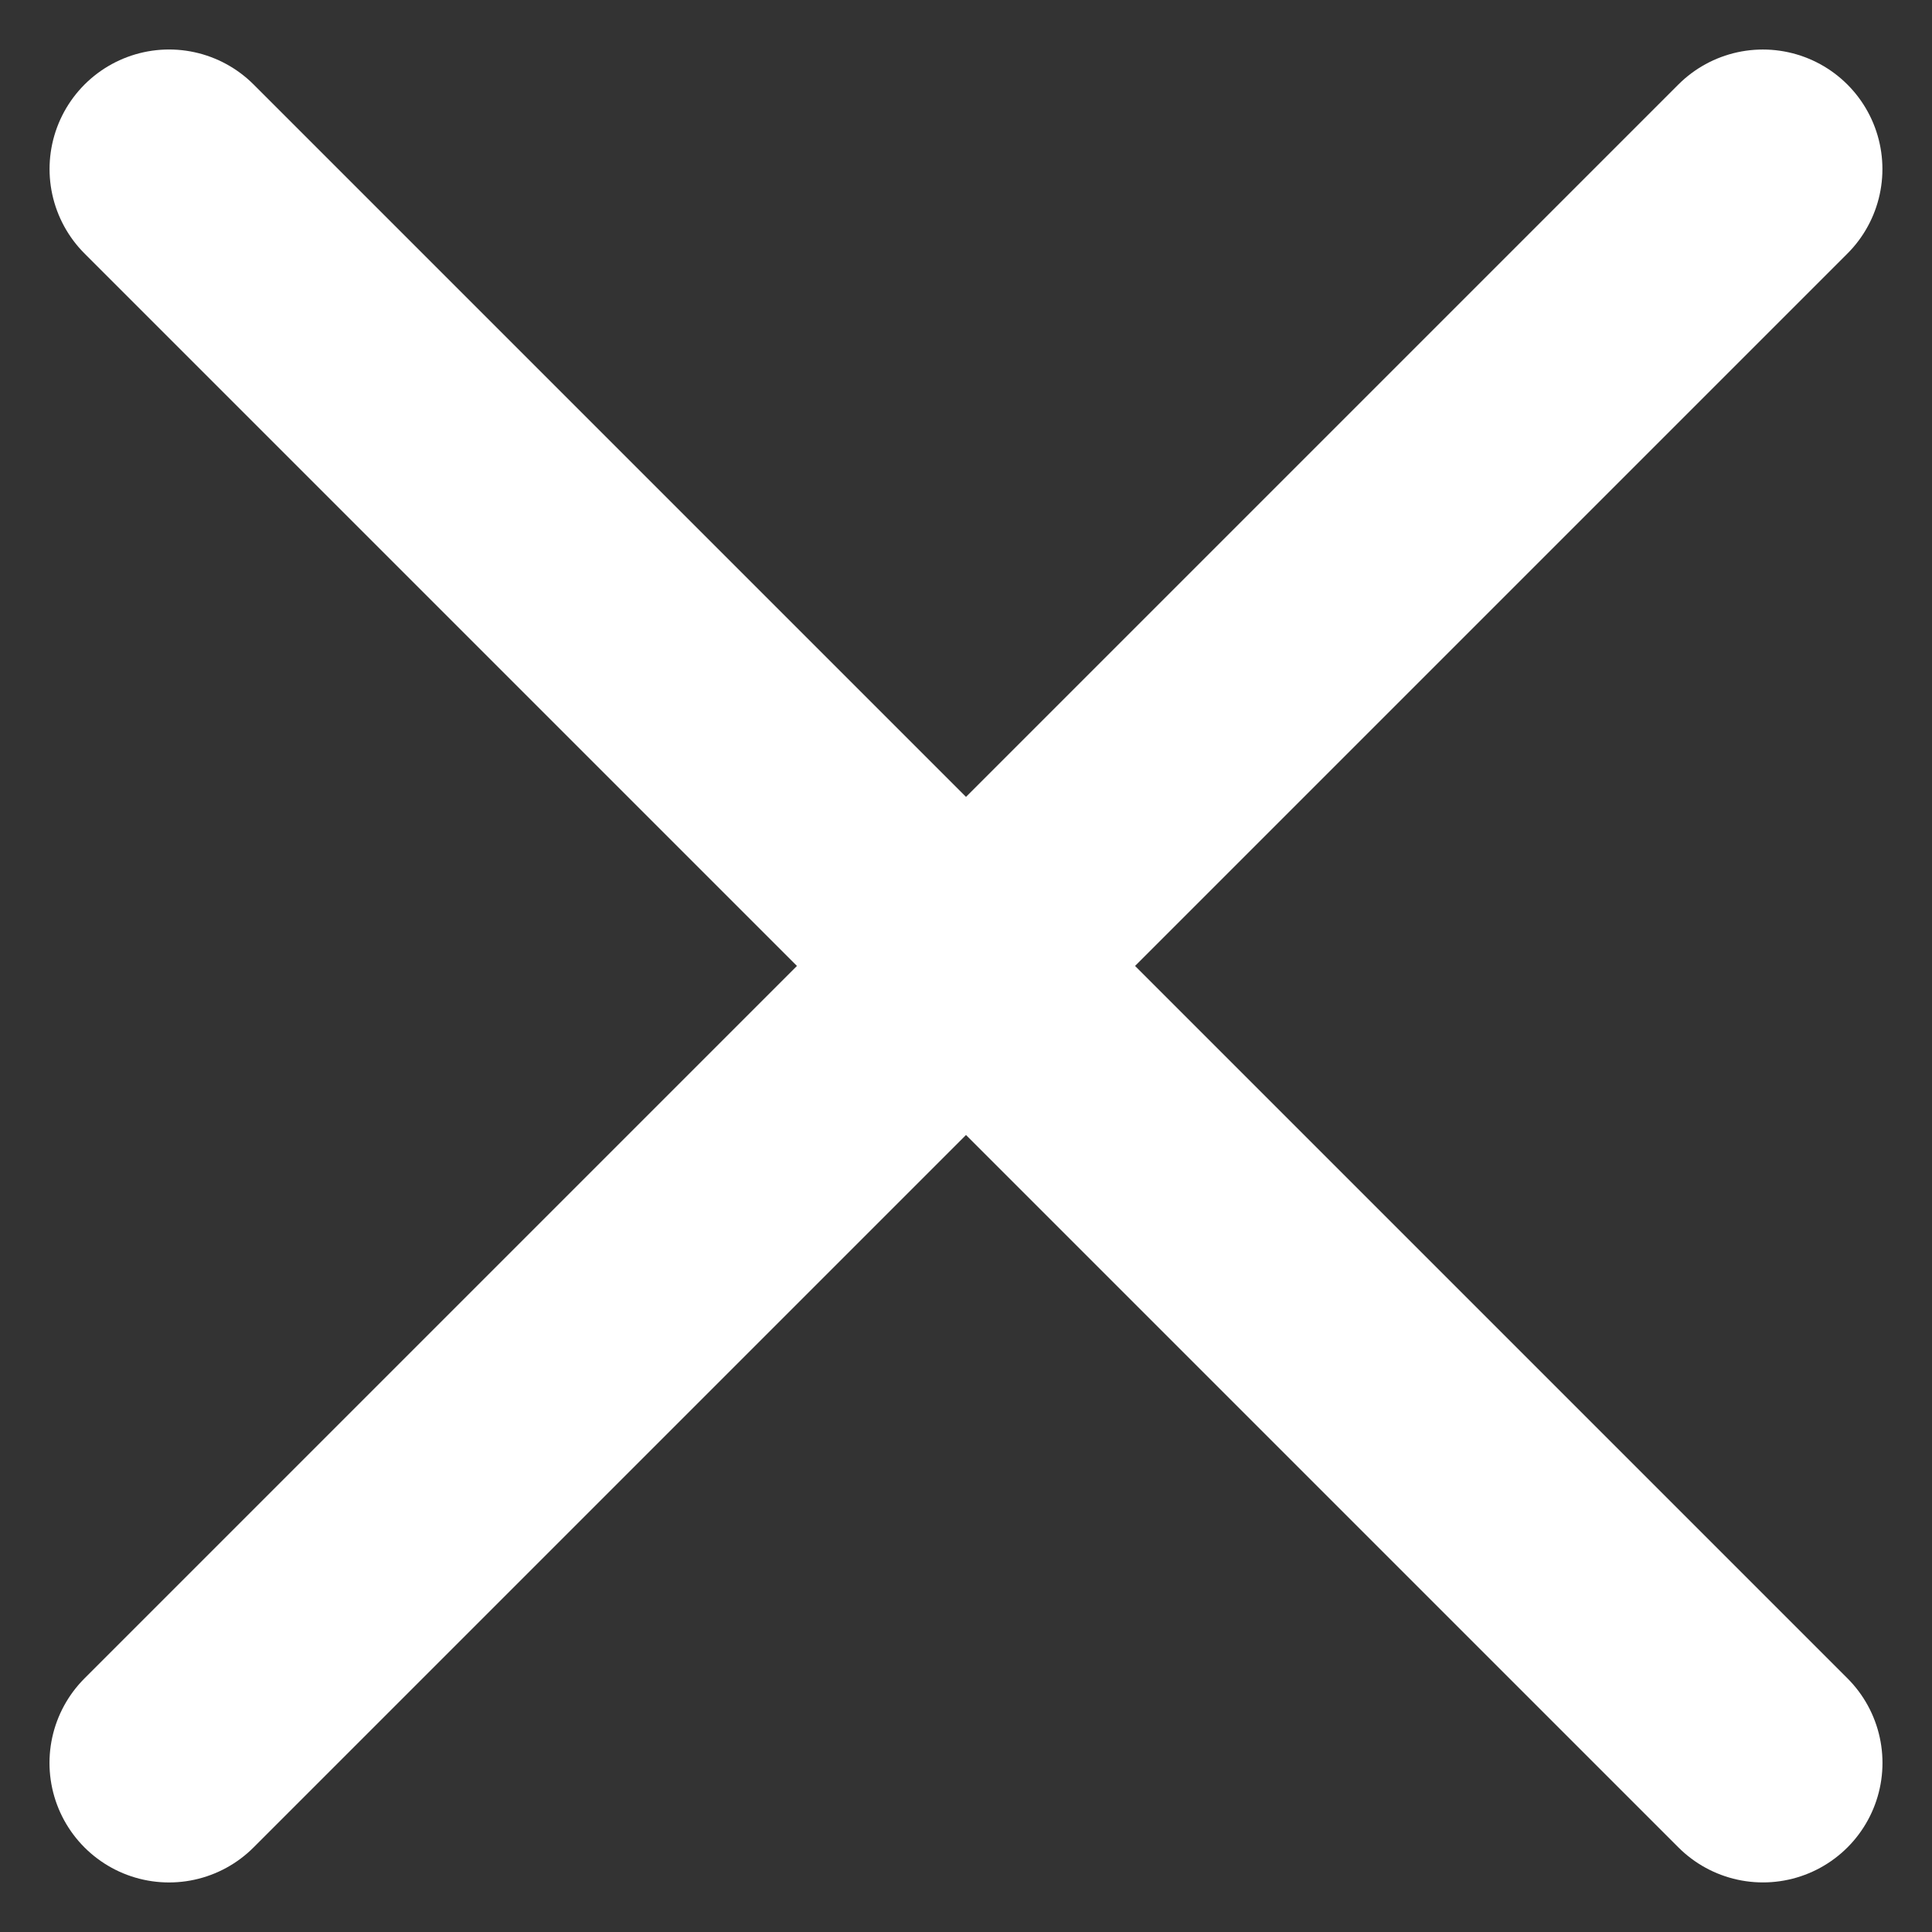
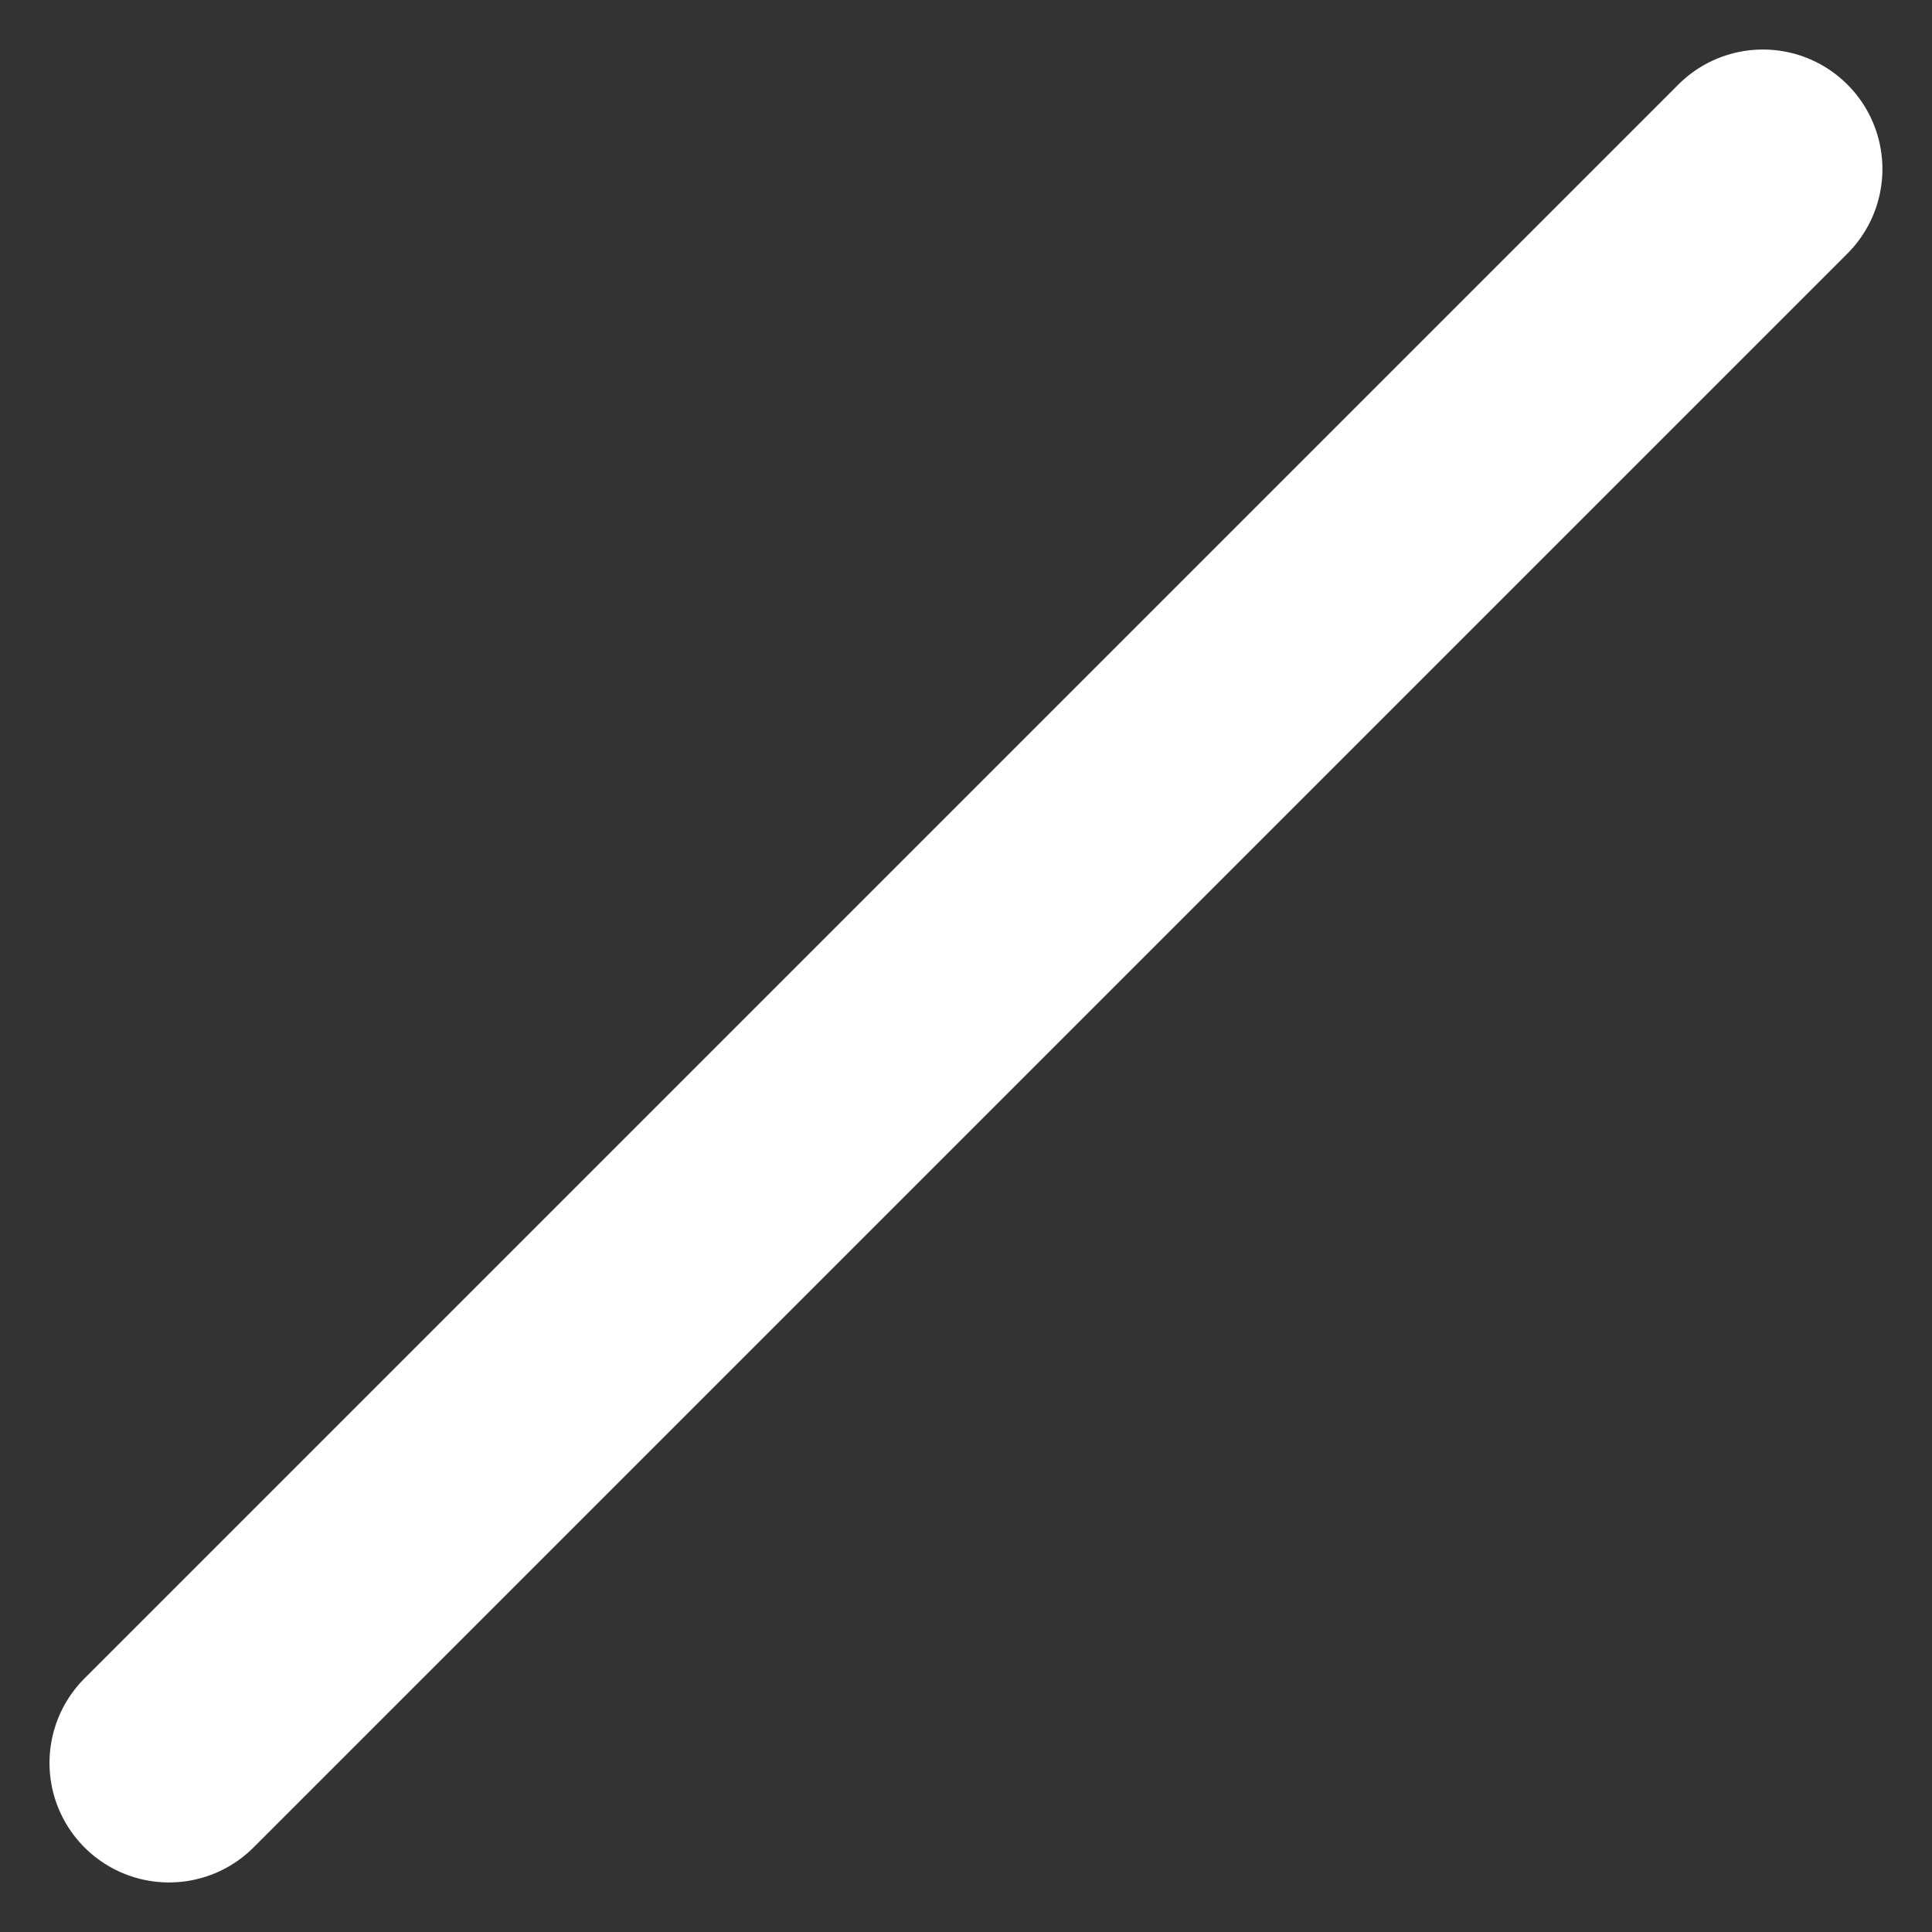
<svg xmlns="http://www.w3.org/2000/svg" width="16.162" height="16.162" viewBox="0 0 16.162 16.162">
  <rect x="0" y="0" width="16.162" height="16.162" fill="#333333" stroke="none" />
  <g id="Group_135538" data-name="Group 135538" transform="translate(-1.347 2.277)">
-     <path id="Path_94299" data-name="Path 94299" d="M1603.744,117.385H1622.6" transform="translate(-1048.253 -1217.885) rotate(45)" fill="none" stroke="#fff" stroke-linecap="round" stroke-width="2" />
    <path id="Path_188826" data-name="Path 188826" d="M1603.744,117.385H1622.6" transform="translate(-1214.261 1063.485) rotate(-45)" fill="none" stroke="#fff" stroke-linecap="round" stroke-width="2" />
  </g>
</svg>